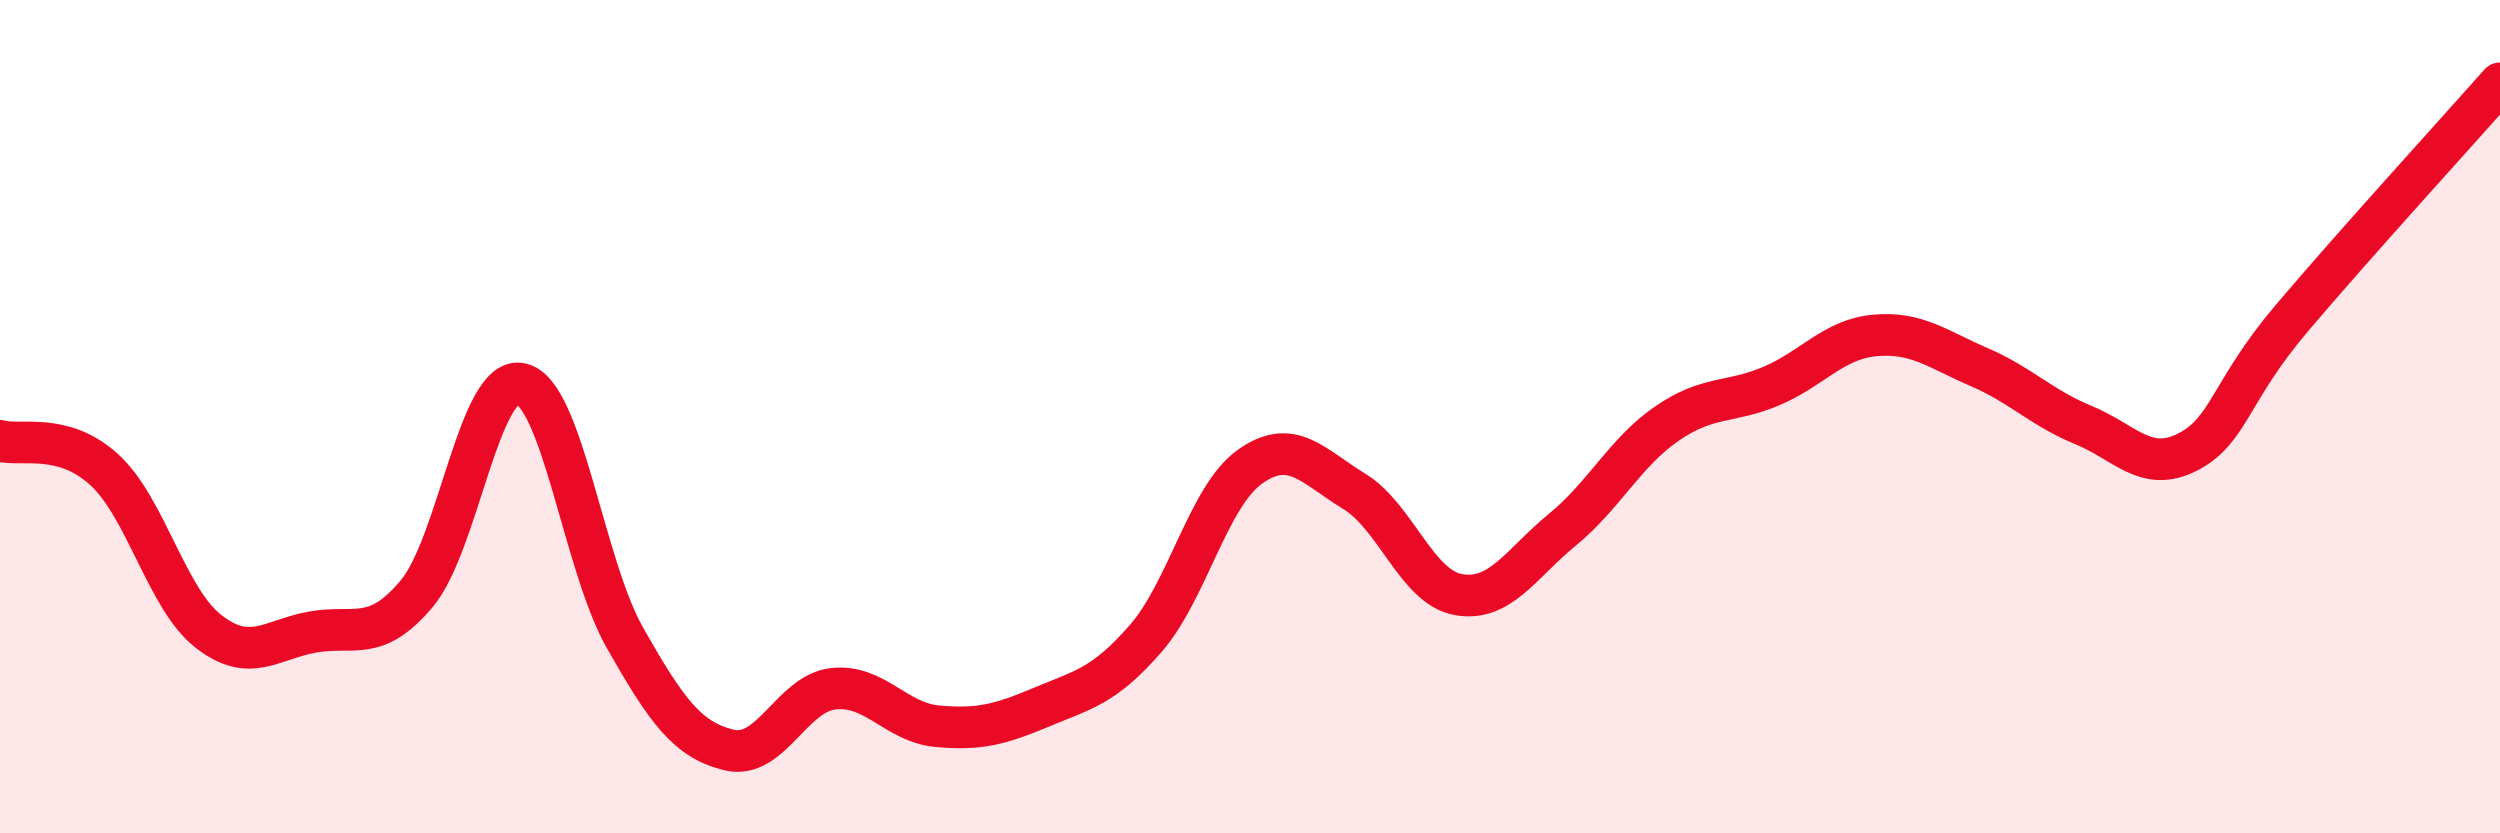
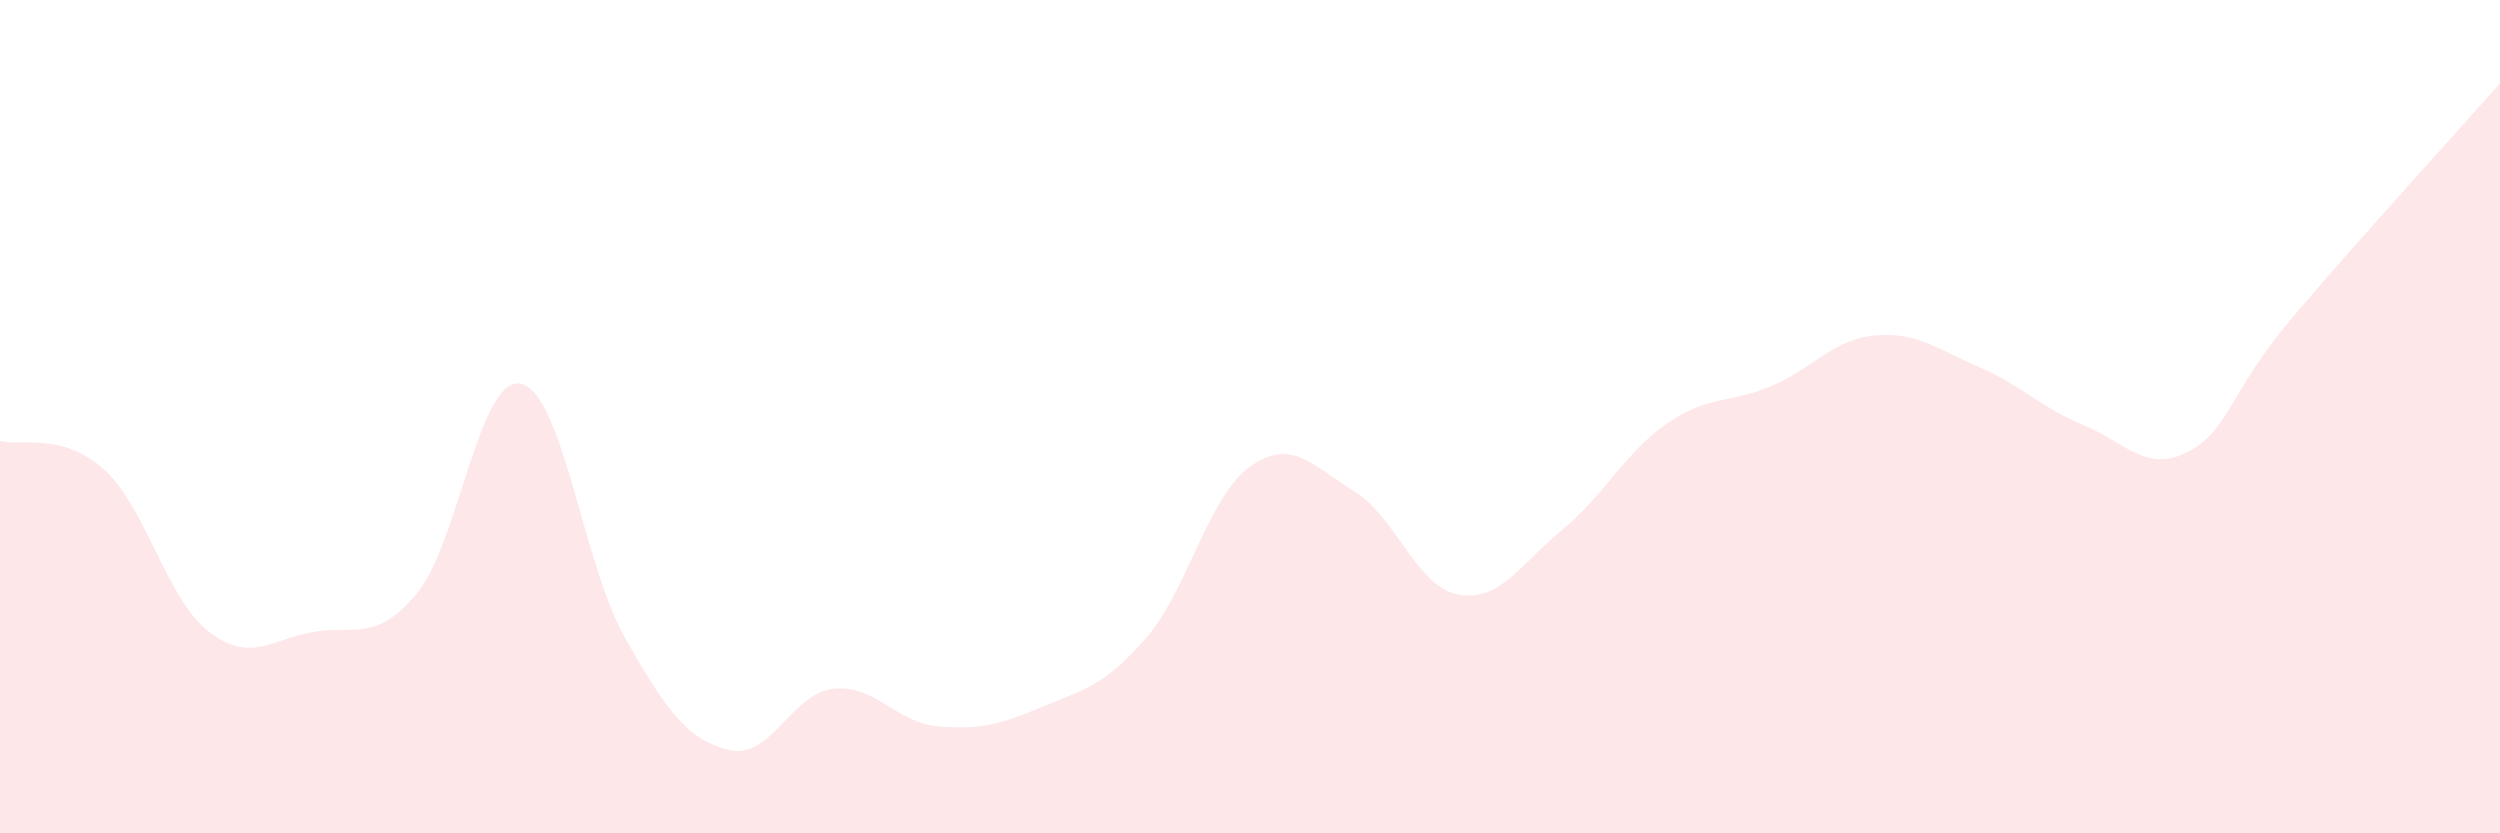
<svg xmlns="http://www.w3.org/2000/svg" width="60" height="20" viewBox="0 0 60 20">
-   <path d="M 0,10.58 C 0.5,10.72 1.5,10.36 2.5,11.27 C 3.5,12.18 4,14.37 5,15.15 C 6,15.93 6.5,15.35 7.5,15.17 C 8.5,14.99 9,15.44 10,14.25 C 11,13.06 11.5,9 12.5,9.21 C 13.5,9.42 14,13.55 15,15.31 C 16,17.07 16.5,17.76 17.5,18 C 18.5,18.24 19,16.64 20,16.53 C 21,16.42 21.5,17.34 22.5,17.43 C 23.5,17.52 24,17.39 25,16.97 C 26,16.55 26.5,16.47 27.5,15.32 C 28.5,14.17 29,11.91 30,11.2 C 31,10.49 31.5,11.18 32.5,11.79 C 33.5,12.4 34,14.09 35,14.27 C 36,14.45 36.5,13.53 37.5,12.71 C 38.5,11.89 39,10.86 40,10.17 C 41,9.48 41.5,9.69 42.5,9.27 C 43.5,8.85 44,8.14 45,8.05 C 46,7.96 46.5,8.38 47.5,8.81 C 48.5,9.24 49,9.79 50,10.2 C 51,10.61 51.5,11.36 52.5,10.85 C 53.5,10.34 53.5,9.41 55,7.64 C 56.5,5.87 59,3.13 60,2L60 20L0 20Z" fill="#EB0A25" opacity="0.1" stroke-linecap="round" stroke-linejoin="round" />
-   <path d="M 0,10.58 C 0.5,10.72 1.5,10.36 2.5,11.27 C 3.5,12.18 4,14.37 5,15.15 C 6,15.93 6.5,15.35 7.5,15.17 C 8.5,14.99 9,15.44 10,14.25 C 11,13.06 11.5,9 12.5,9.21 C 13.5,9.42 14,13.55 15,15.31 C 16,17.07 16.5,17.76 17.5,18 C 18.5,18.24 19,16.64 20,16.53 C 21,16.42 21.5,17.34 22.5,17.43 C 23.5,17.52 24,17.39 25,16.97 C 26,16.55 26.5,16.47 27.5,15.32 C 28.5,14.17 29,11.91 30,11.2 C 31,10.49 31.5,11.18 32.5,11.79 C 33.5,12.4 34,14.09 35,14.27 C 36,14.45 36.5,13.53 37.5,12.71 C 38.5,11.89 39,10.86 40,10.17 C 41,9.48 41.5,9.69 42.5,9.27 C 43.5,8.85 44,8.14 45,8.05 C 46,7.96 46.5,8.38 47.5,8.81 C 48.5,9.24 49,9.79 50,10.2 C 51,10.61 51.5,11.36 52.5,10.85 C 53.5,10.34 53.5,9.41 55,7.64 C 56.5,5.87 59,3.13 60,2" stroke="#EB0A25" stroke-width="1" fill="none" stroke-linecap="round" stroke-linejoin="round" />
+   <path d="M 0,10.58 C 0.5,10.72 1.5,10.36 2.5,11.27 C 3.5,12.18 4,14.37 5,15.15 C 6,15.93 6.5,15.35 7.5,15.17 C 8.5,14.99 9,15.44 10,14.25 C 11,13.06 11.5,9 12.5,9.21 C 13.5,9.42 14,13.55 15,15.31 C 16,17.07 16.5,17.76 17.5,18 C 18.5,18.24 19,16.64 20,16.53 C 21,16.42 21.5,17.34 22.5,17.43 C 23.5,17.52 24,17.39 25,16.97 C 26,16.55 26.5,16.47 27.5,15.32 C 28.5,14.17 29,11.91 30,11.2 C 31,10.49 31.5,11.18 32.5,11.79 C 33.5,12.4 34,14.09 35,14.27 C 36,14.45 36.5,13.53 37.5,12.71 C 38.5,11.89 39,10.86 40,10.17 C 41,9.48 41.5,9.69 42.5,9.27 C 43.5,8.85 44,8.14 45,8.05 C 46,7.96 46.5,8.38 47.5,8.81 C 48.5,9.24 49,9.79 50,10.2 C 51,10.61 51.5,11.36 52.5,10.85 C 53.5,10.34 53.5,9.41 55,7.64 C 56.5,5.87 59,3.13 60,2L60 20L0 20" fill="#EB0A25" opacity="0.1" stroke-linecap="round" stroke-linejoin="round" />
</svg>